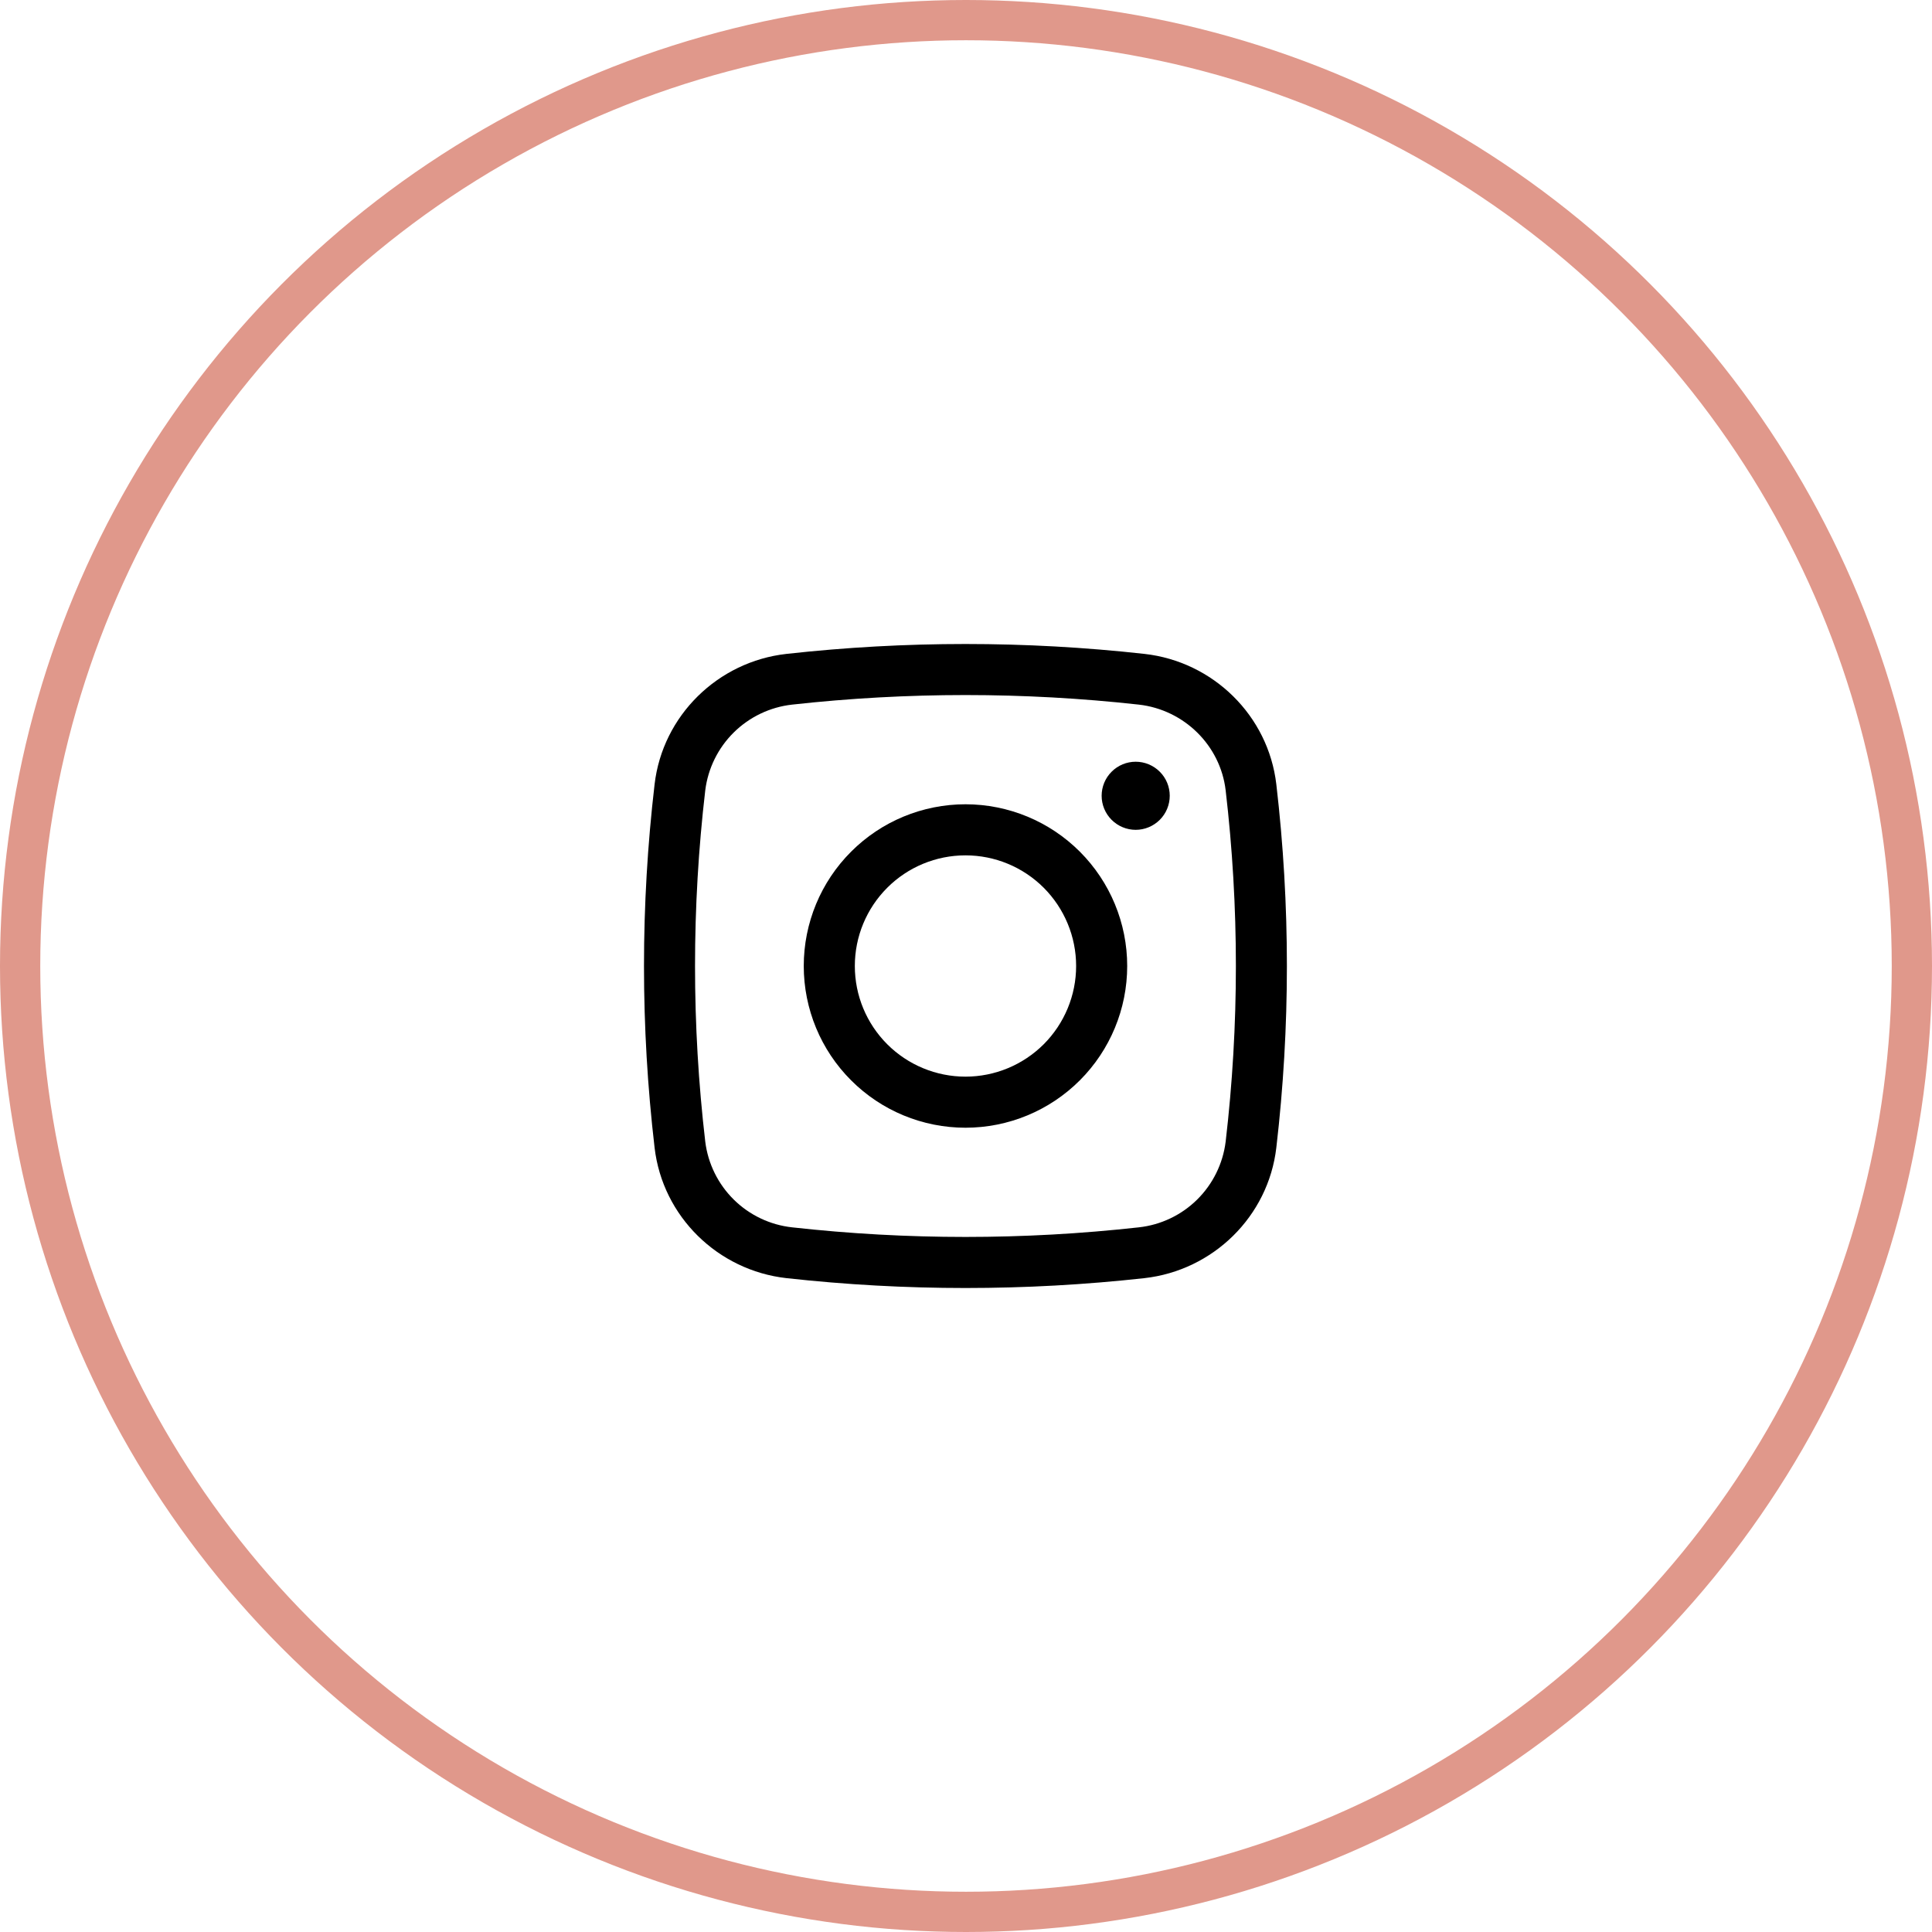
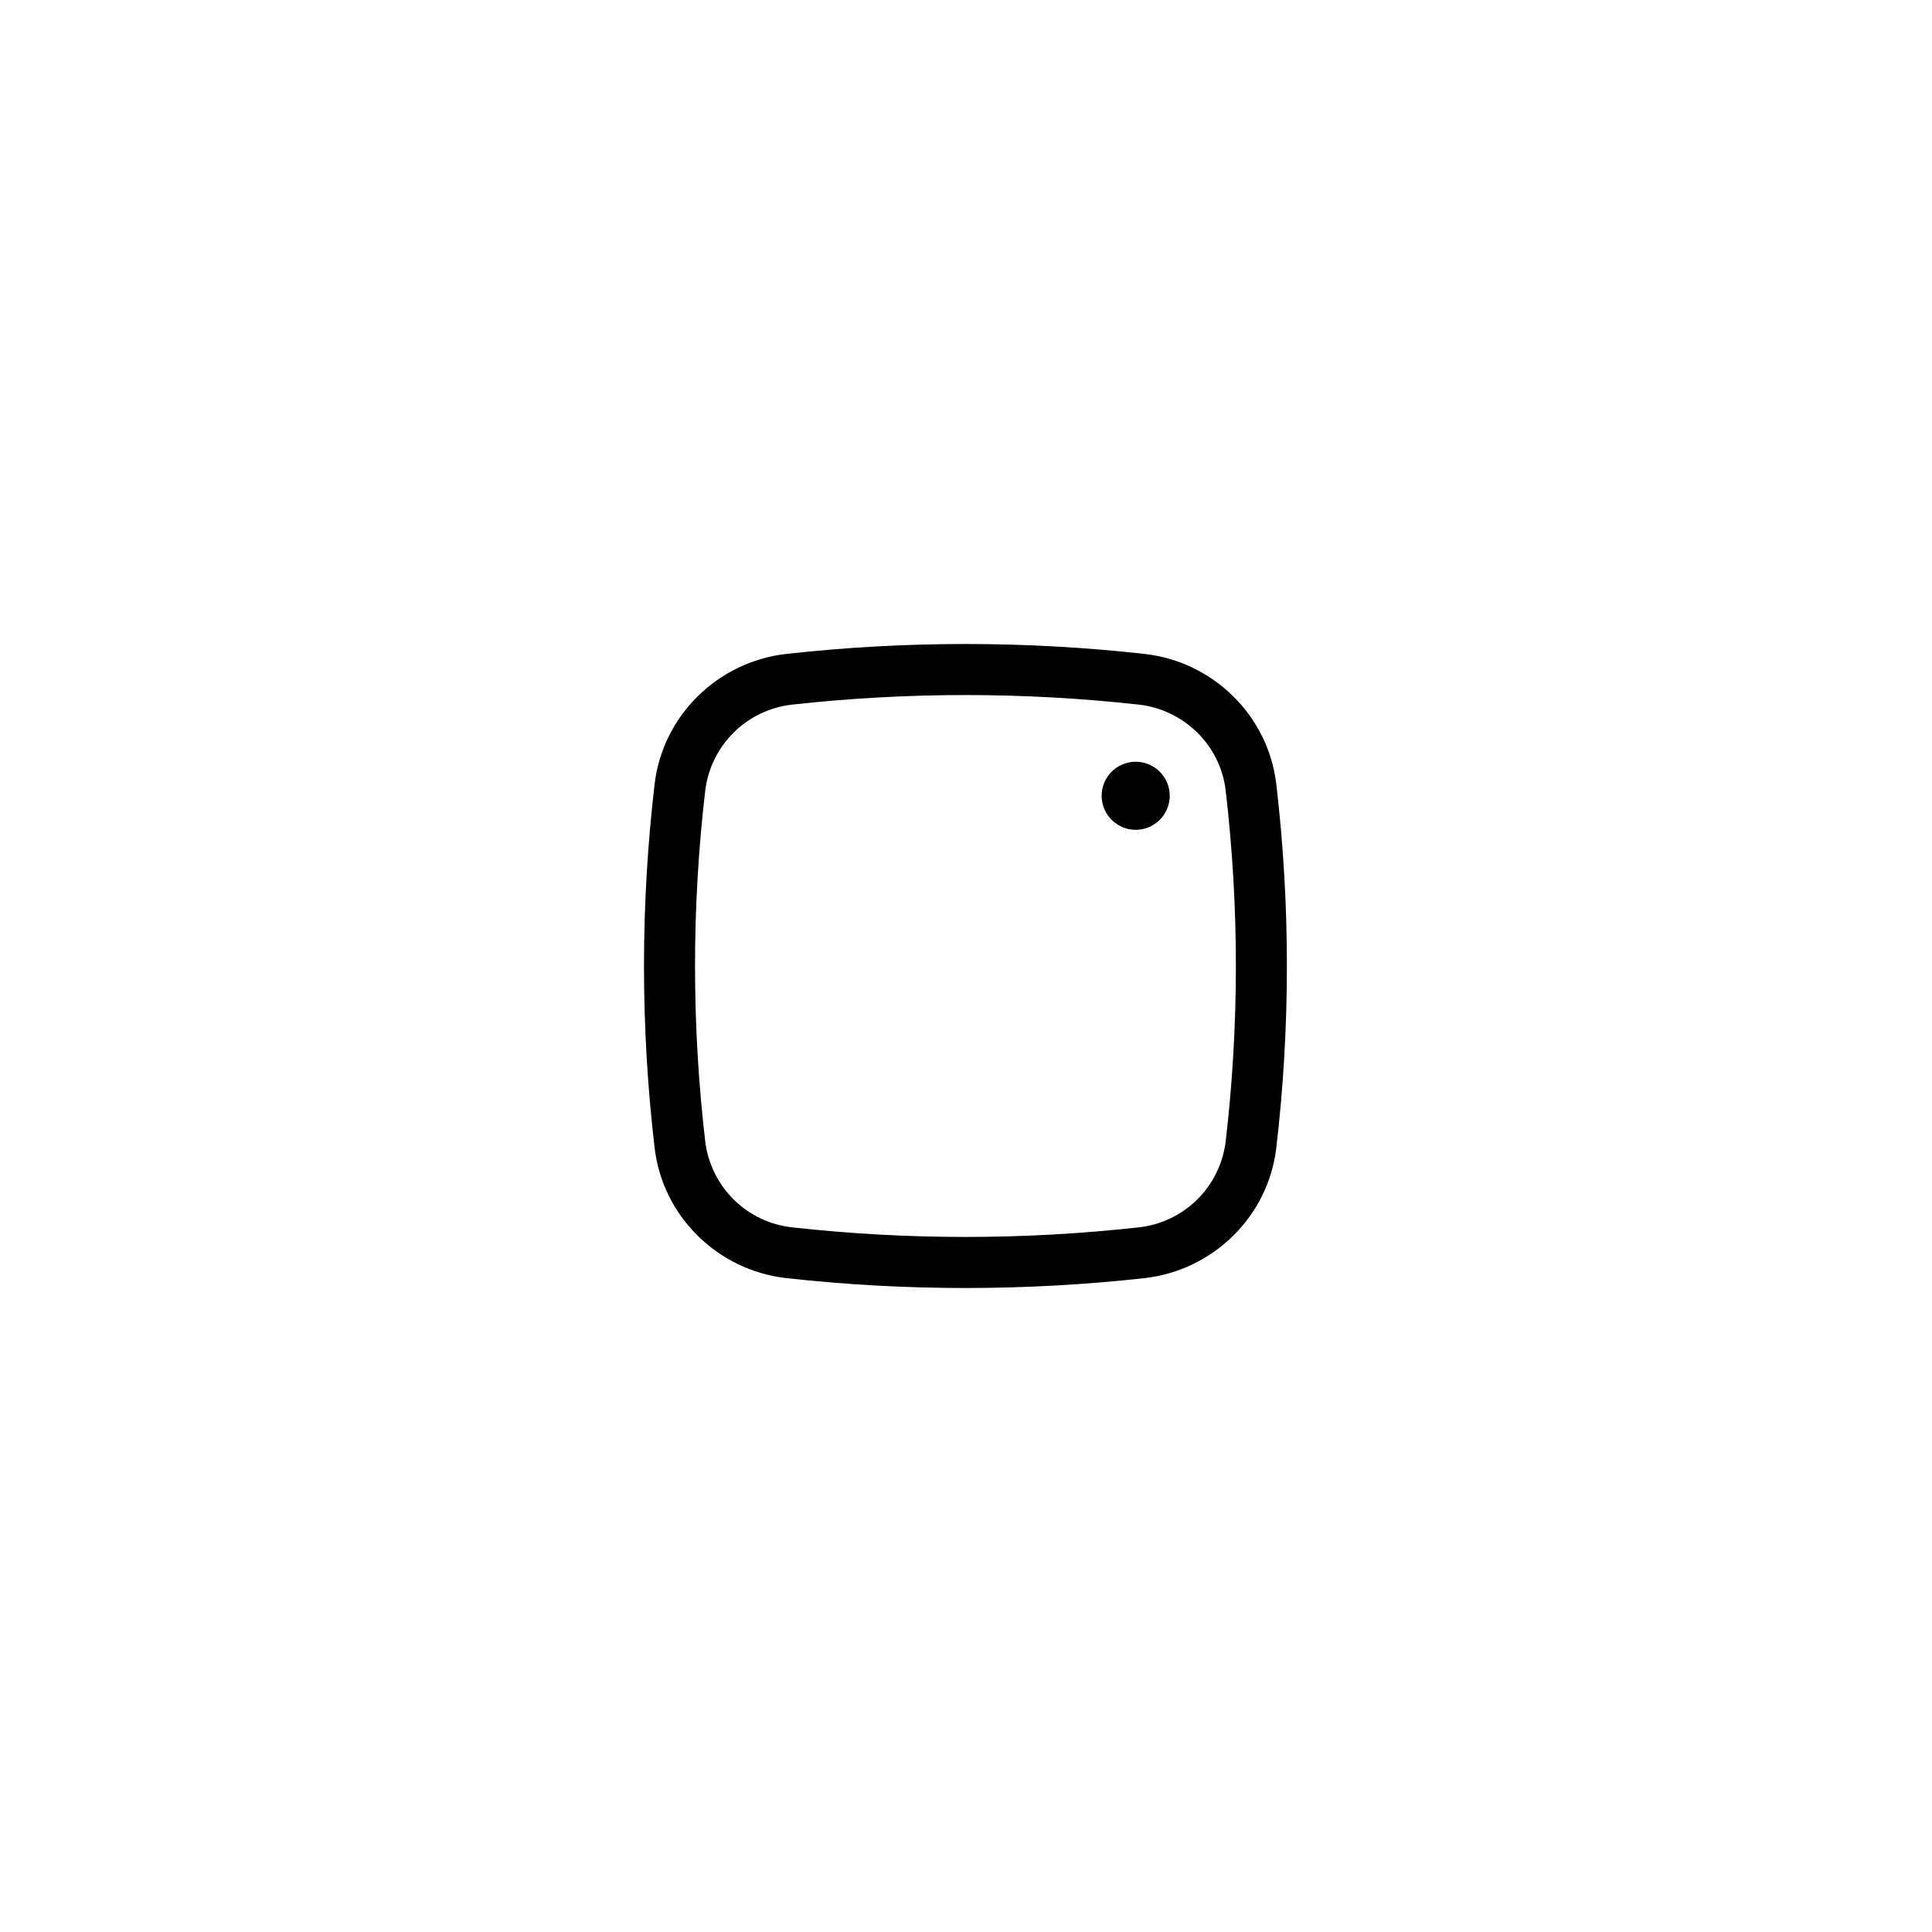
<svg xmlns="http://www.w3.org/2000/svg" fill="none" viewBox="0 0 48 48" height="48" width="48">
  <path fill="black" d="M27.37 19.771C27.37 19.546 27.459 19.331 27.618 19.173C27.776 19.014 27.992 18.925 28.216 18.925C28.44 18.925 28.655 19.014 28.814 19.173C28.973 19.331 29.062 19.546 29.062 19.771C29.062 19.995 28.973 20.21 28.814 20.369C28.655 20.527 28.44 20.617 28.216 20.617C27.992 20.617 27.776 20.527 27.618 20.369C27.459 20.21 27.37 19.995 27.37 19.771Z" />
-   <path fill="black" d="M23.987 19.982C22.921 19.982 21.899 20.405 21.146 21.159C20.392 21.912 19.969 22.934 19.969 24C19.969 25.066 20.392 26.088 21.146 26.841C21.899 27.595 22.921 28.018 23.987 28.018C25.052 28.018 26.074 27.595 26.828 26.841C27.581 26.088 28.005 25.066 28.005 24C28.005 22.934 27.581 21.912 26.828 21.159C26.074 20.405 25.052 19.982 23.987 19.982ZM21.238 24C21.238 23.271 21.527 22.572 22.043 22.056C22.558 21.54 23.258 21.251 23.987 21.251C24.716 21.251 25.415 21.54 25.931 22.056C26.446 22.572 26.736 23.271 26.736 24C26.736 24.729 26.446 25.428 25.931 25.944C25.415 26.459 24.716 26.749 23.987 26.749C23.258 26.749 22.558 26.459 22.043 25.944C21.527 25.428 21.238 24.729 21.238 24Z" clip-rule="evenodd" fill-rule="evenodd" />
  <path fill="black" d="M28.434 16.246C25.478 15.918 22.495 15.918 19.539 16.246C17.837 16.436 16.462 17.777 16.263 19.487C15.912 22.486 15.912 25.515 16.263 28.513C16.462 30.224 17.836 31.564 19.539 31.755C22.495 32.082 25.478 32.082 28.434 31.755C30.136 31.564 31.511 30.224 31.71 28.513C32.06 25.515 32.06 22.486 31.71 19.487C31.511 17.777 30.137 16.436 28.434 16.246ZM19.679 17.506C22.542 17.189 25.431 17.189 28.294 17.506C29.419 17.633 30.32 18.52 30.451 19.635C30.79 22.535 30.79 25.465 30.451 28.365C30.383 28.911 30.133 29.418 29.742 29.804C29.351 30.19 28.84 30.433 28.294 30.493C25.431 30.811 22.542 30.811 19.679 30.493C19.133 30.433 18.622 30.19 18.231 29.804C17.84 29.418 17.59 28.911 17.522 28.365C17.183 25.465 17.183 22.535 17.522 19.635C17.59 19.09 17.84 18.583 18.231 18.197C18.622 17.811 19.133 17.567 19.679 17.506Z" clip-rule="evenodd" fill-rule="evenodd" />
-   <circle stroke="#E0988B" r="23.5" cy="24" cx="24" />
</svg>